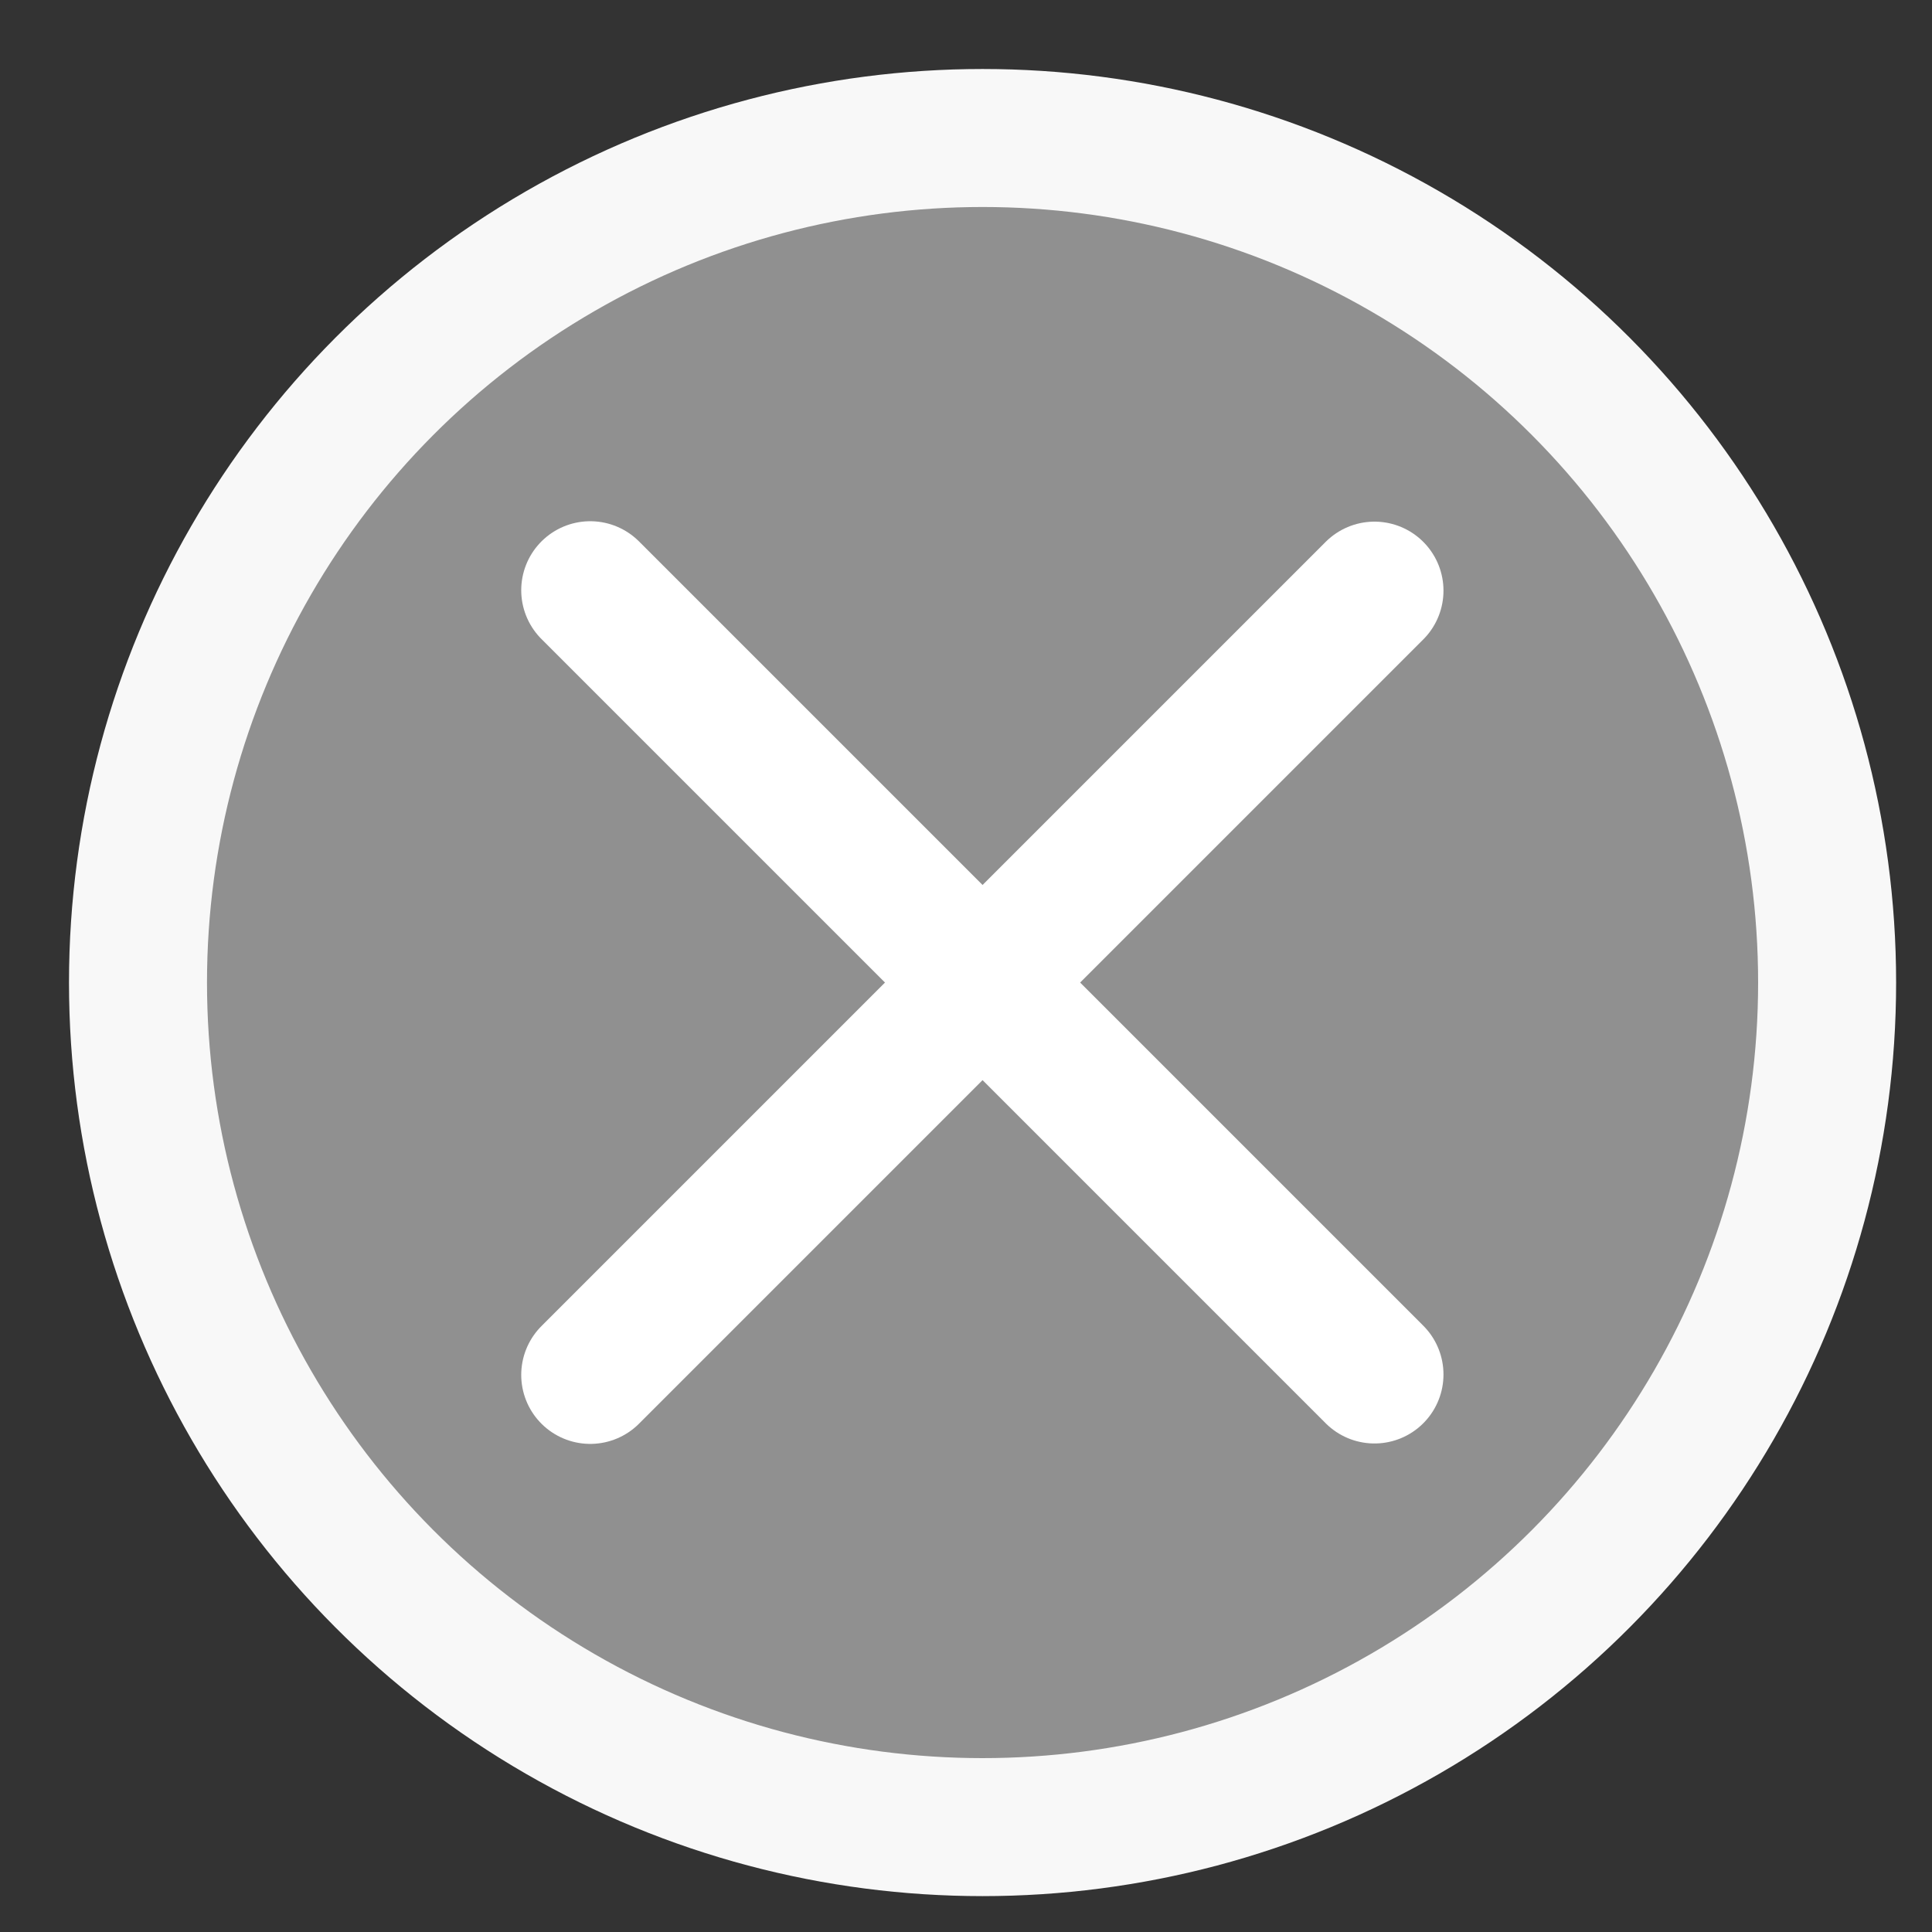
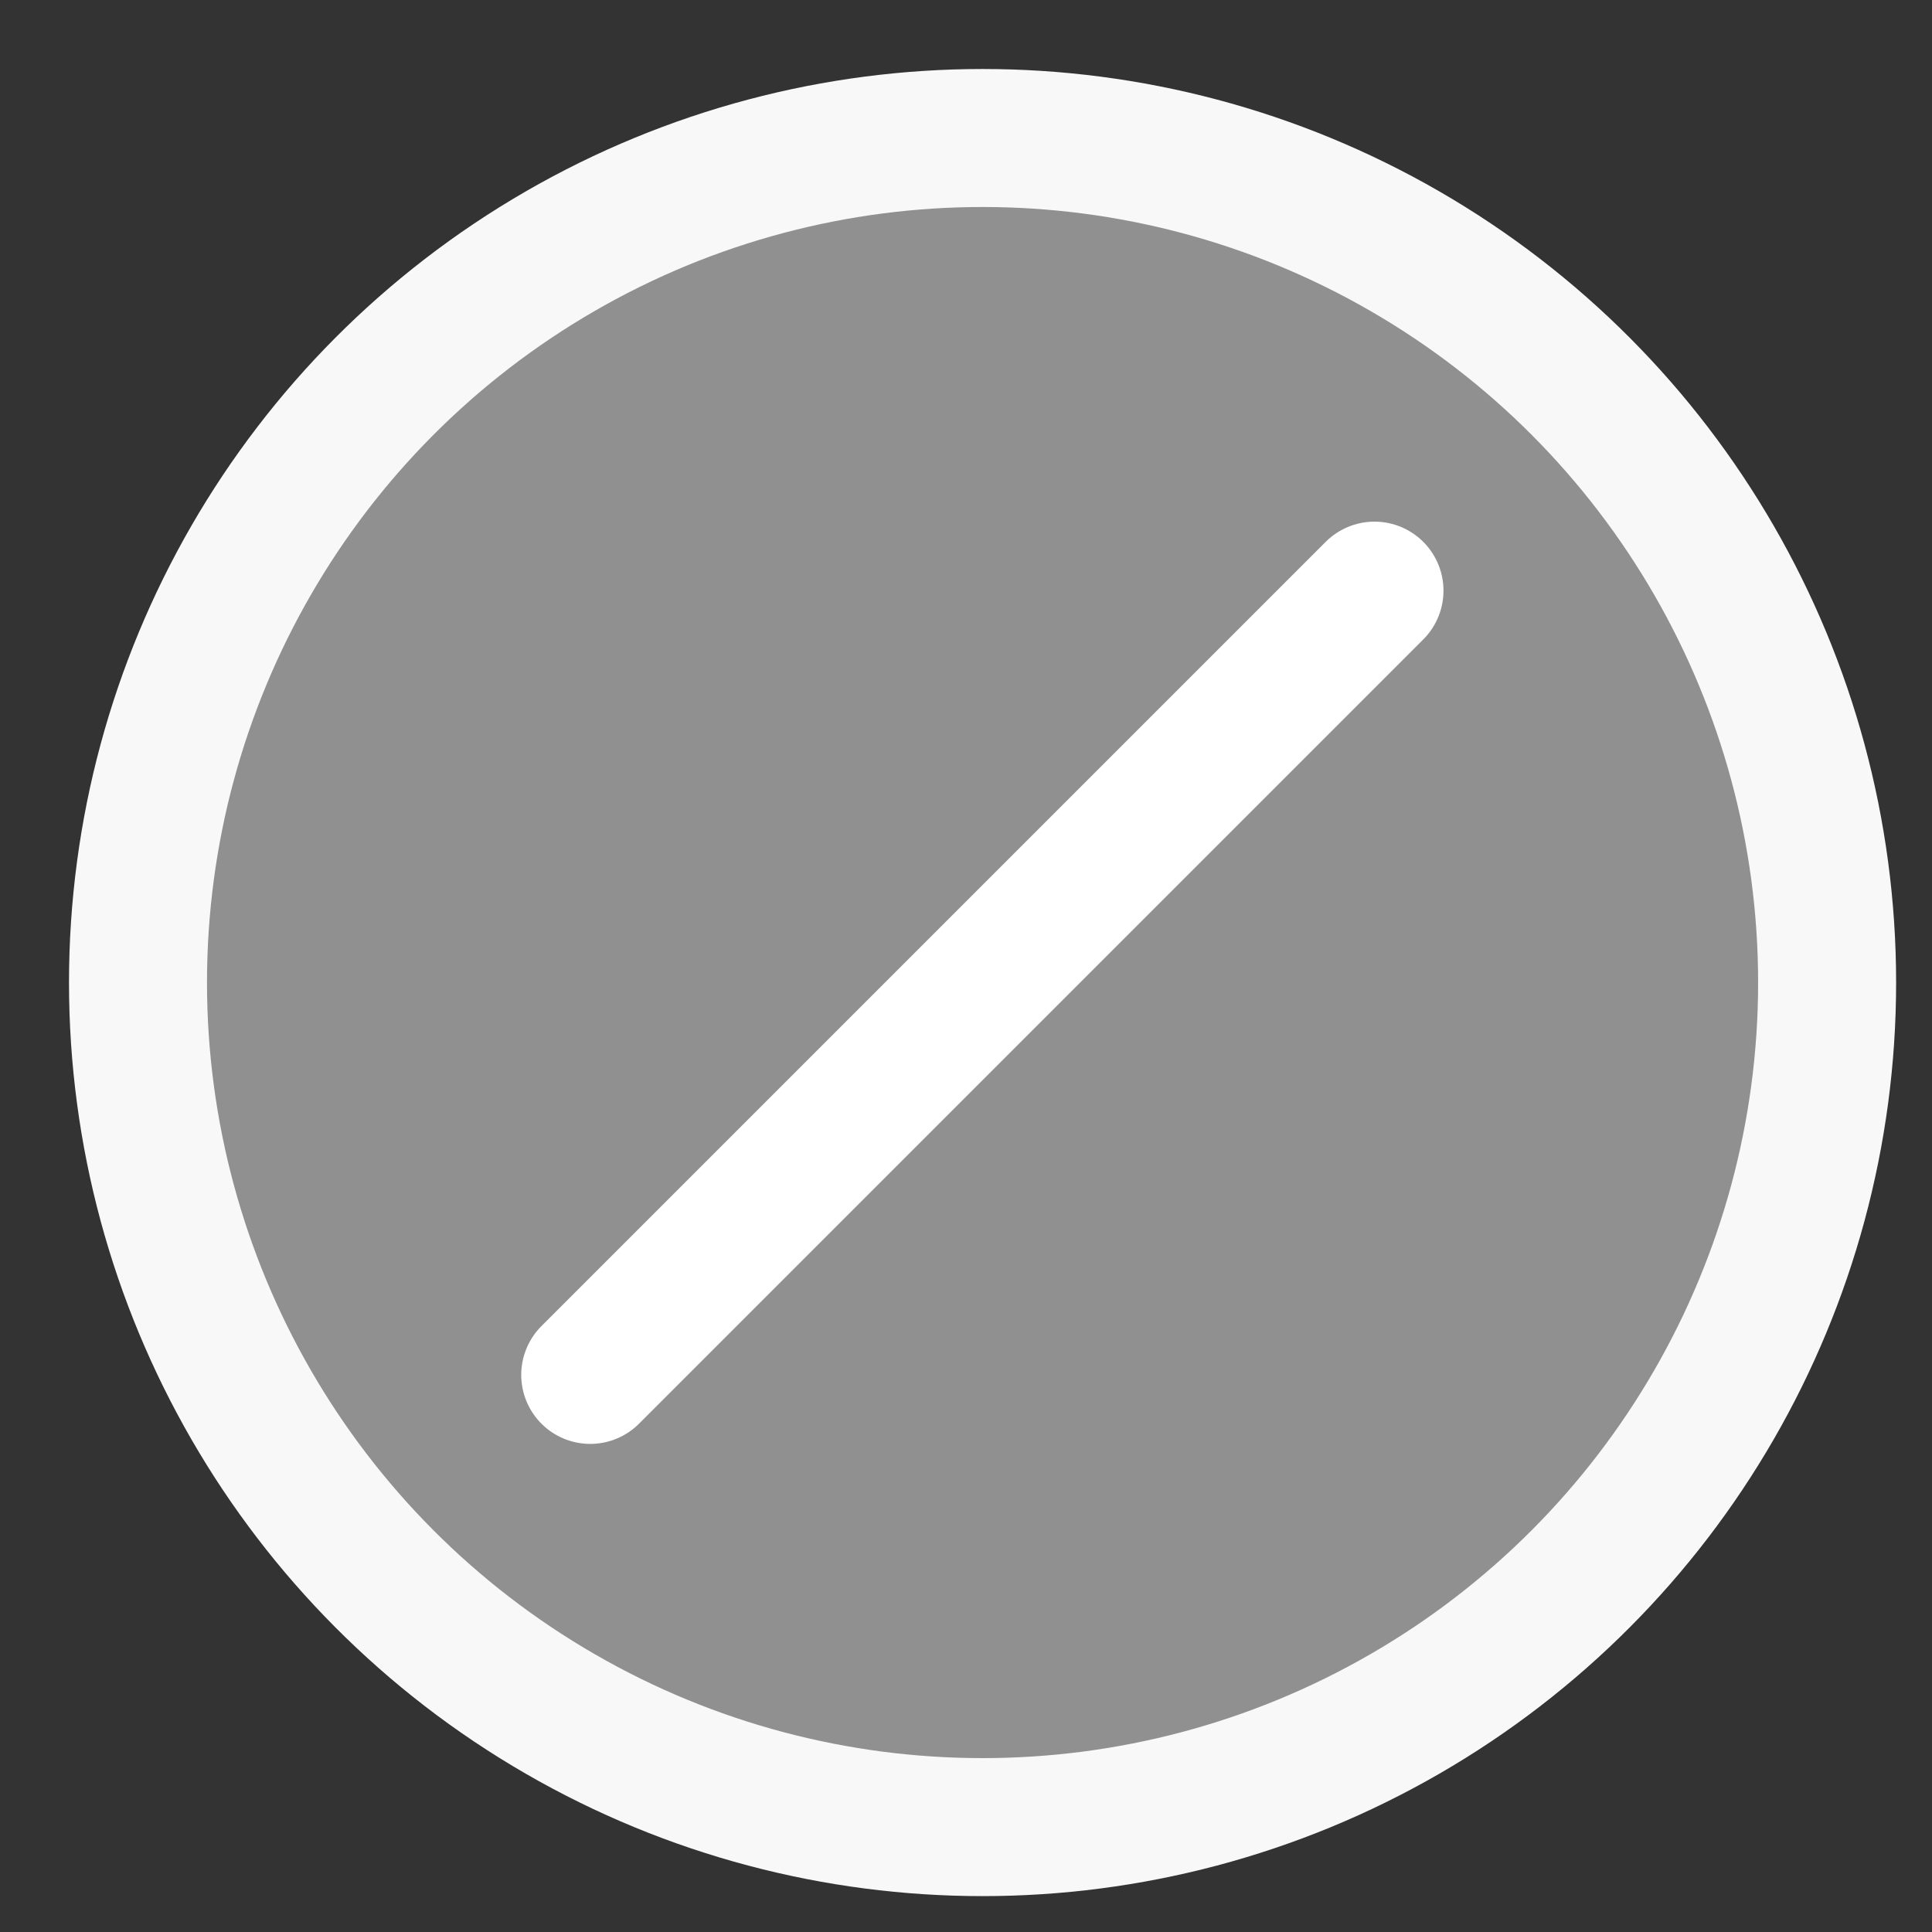
<svg xmlns="http://www.w3.org/2000/svg" width="14" height="14" viewBox="0 0 14 14" fill="none">
  <rect x="0" y="0" width="14" height="14" fill="#333333" stroke="none" />
  <circle cx="7.12" cy="7.12" r="6.12" fill="#909090" stroke="#F8F8F8" />
-   <path d="M4.277 4.277L9.96 9.96" stroke="white" stroke-linecap="round" />
  <path d="M4.277 9.963L9.96 4.28" stroke="white" stroke-linecap="round" />
</svg>